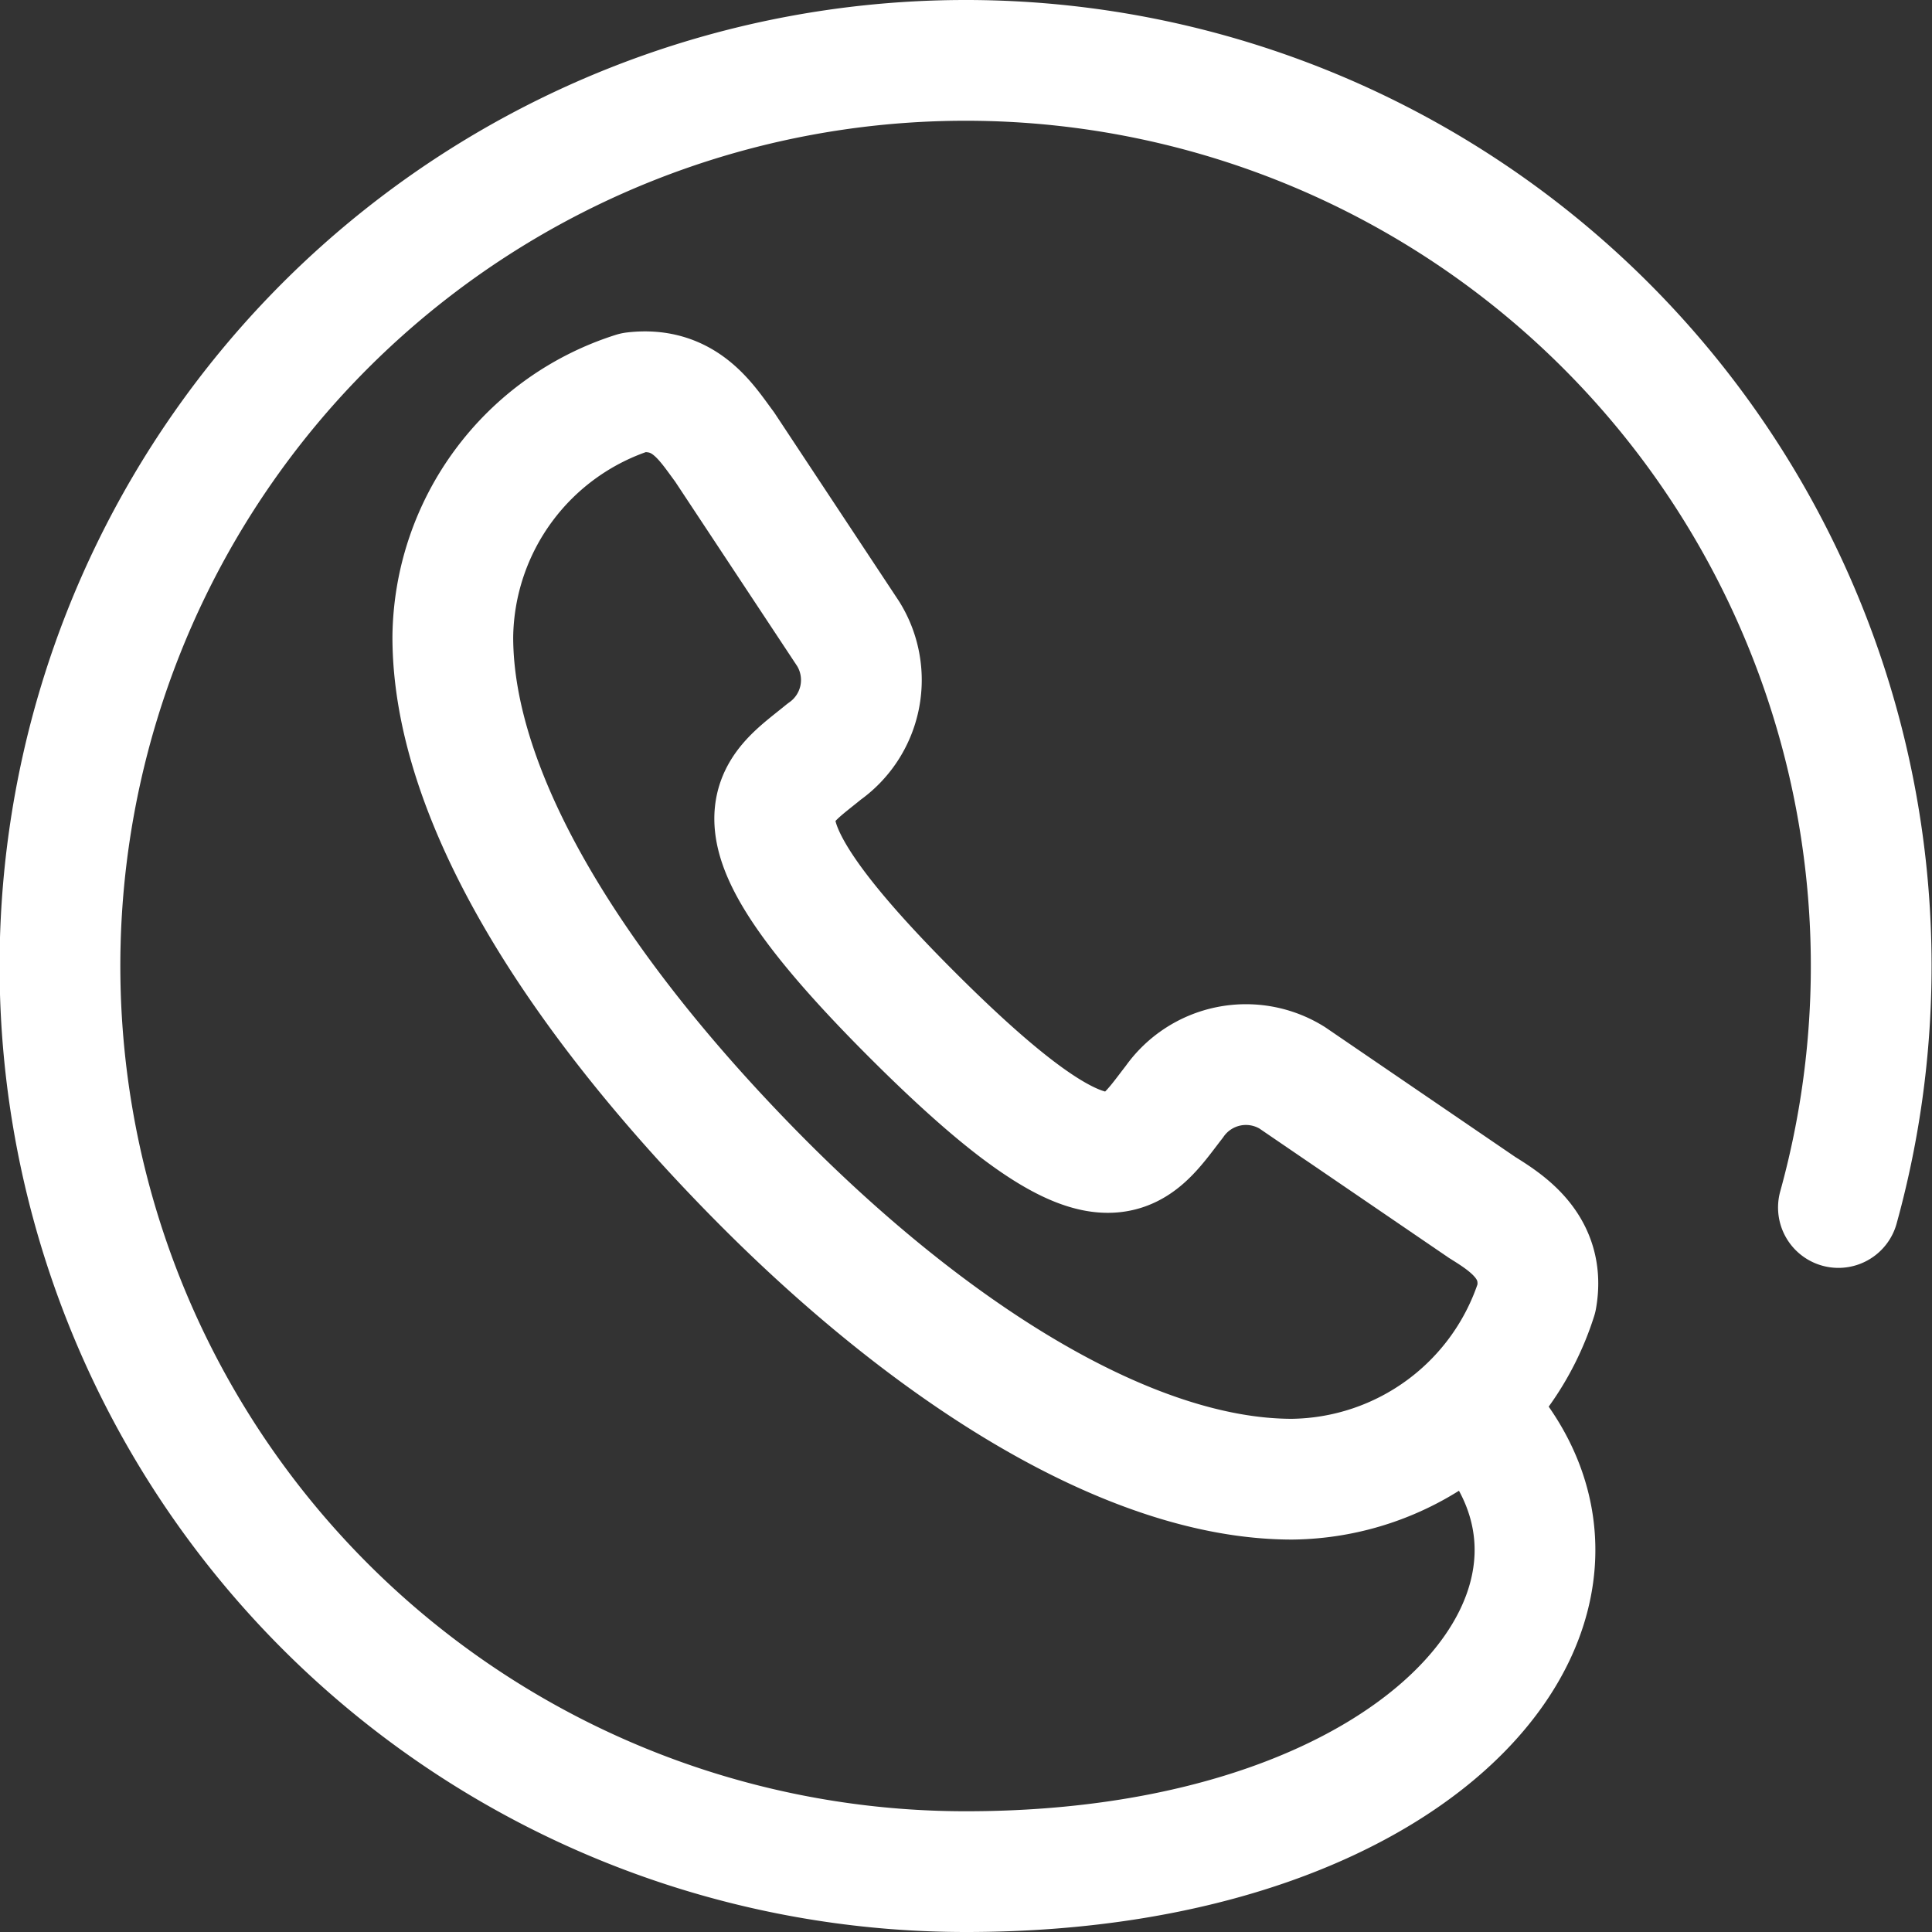
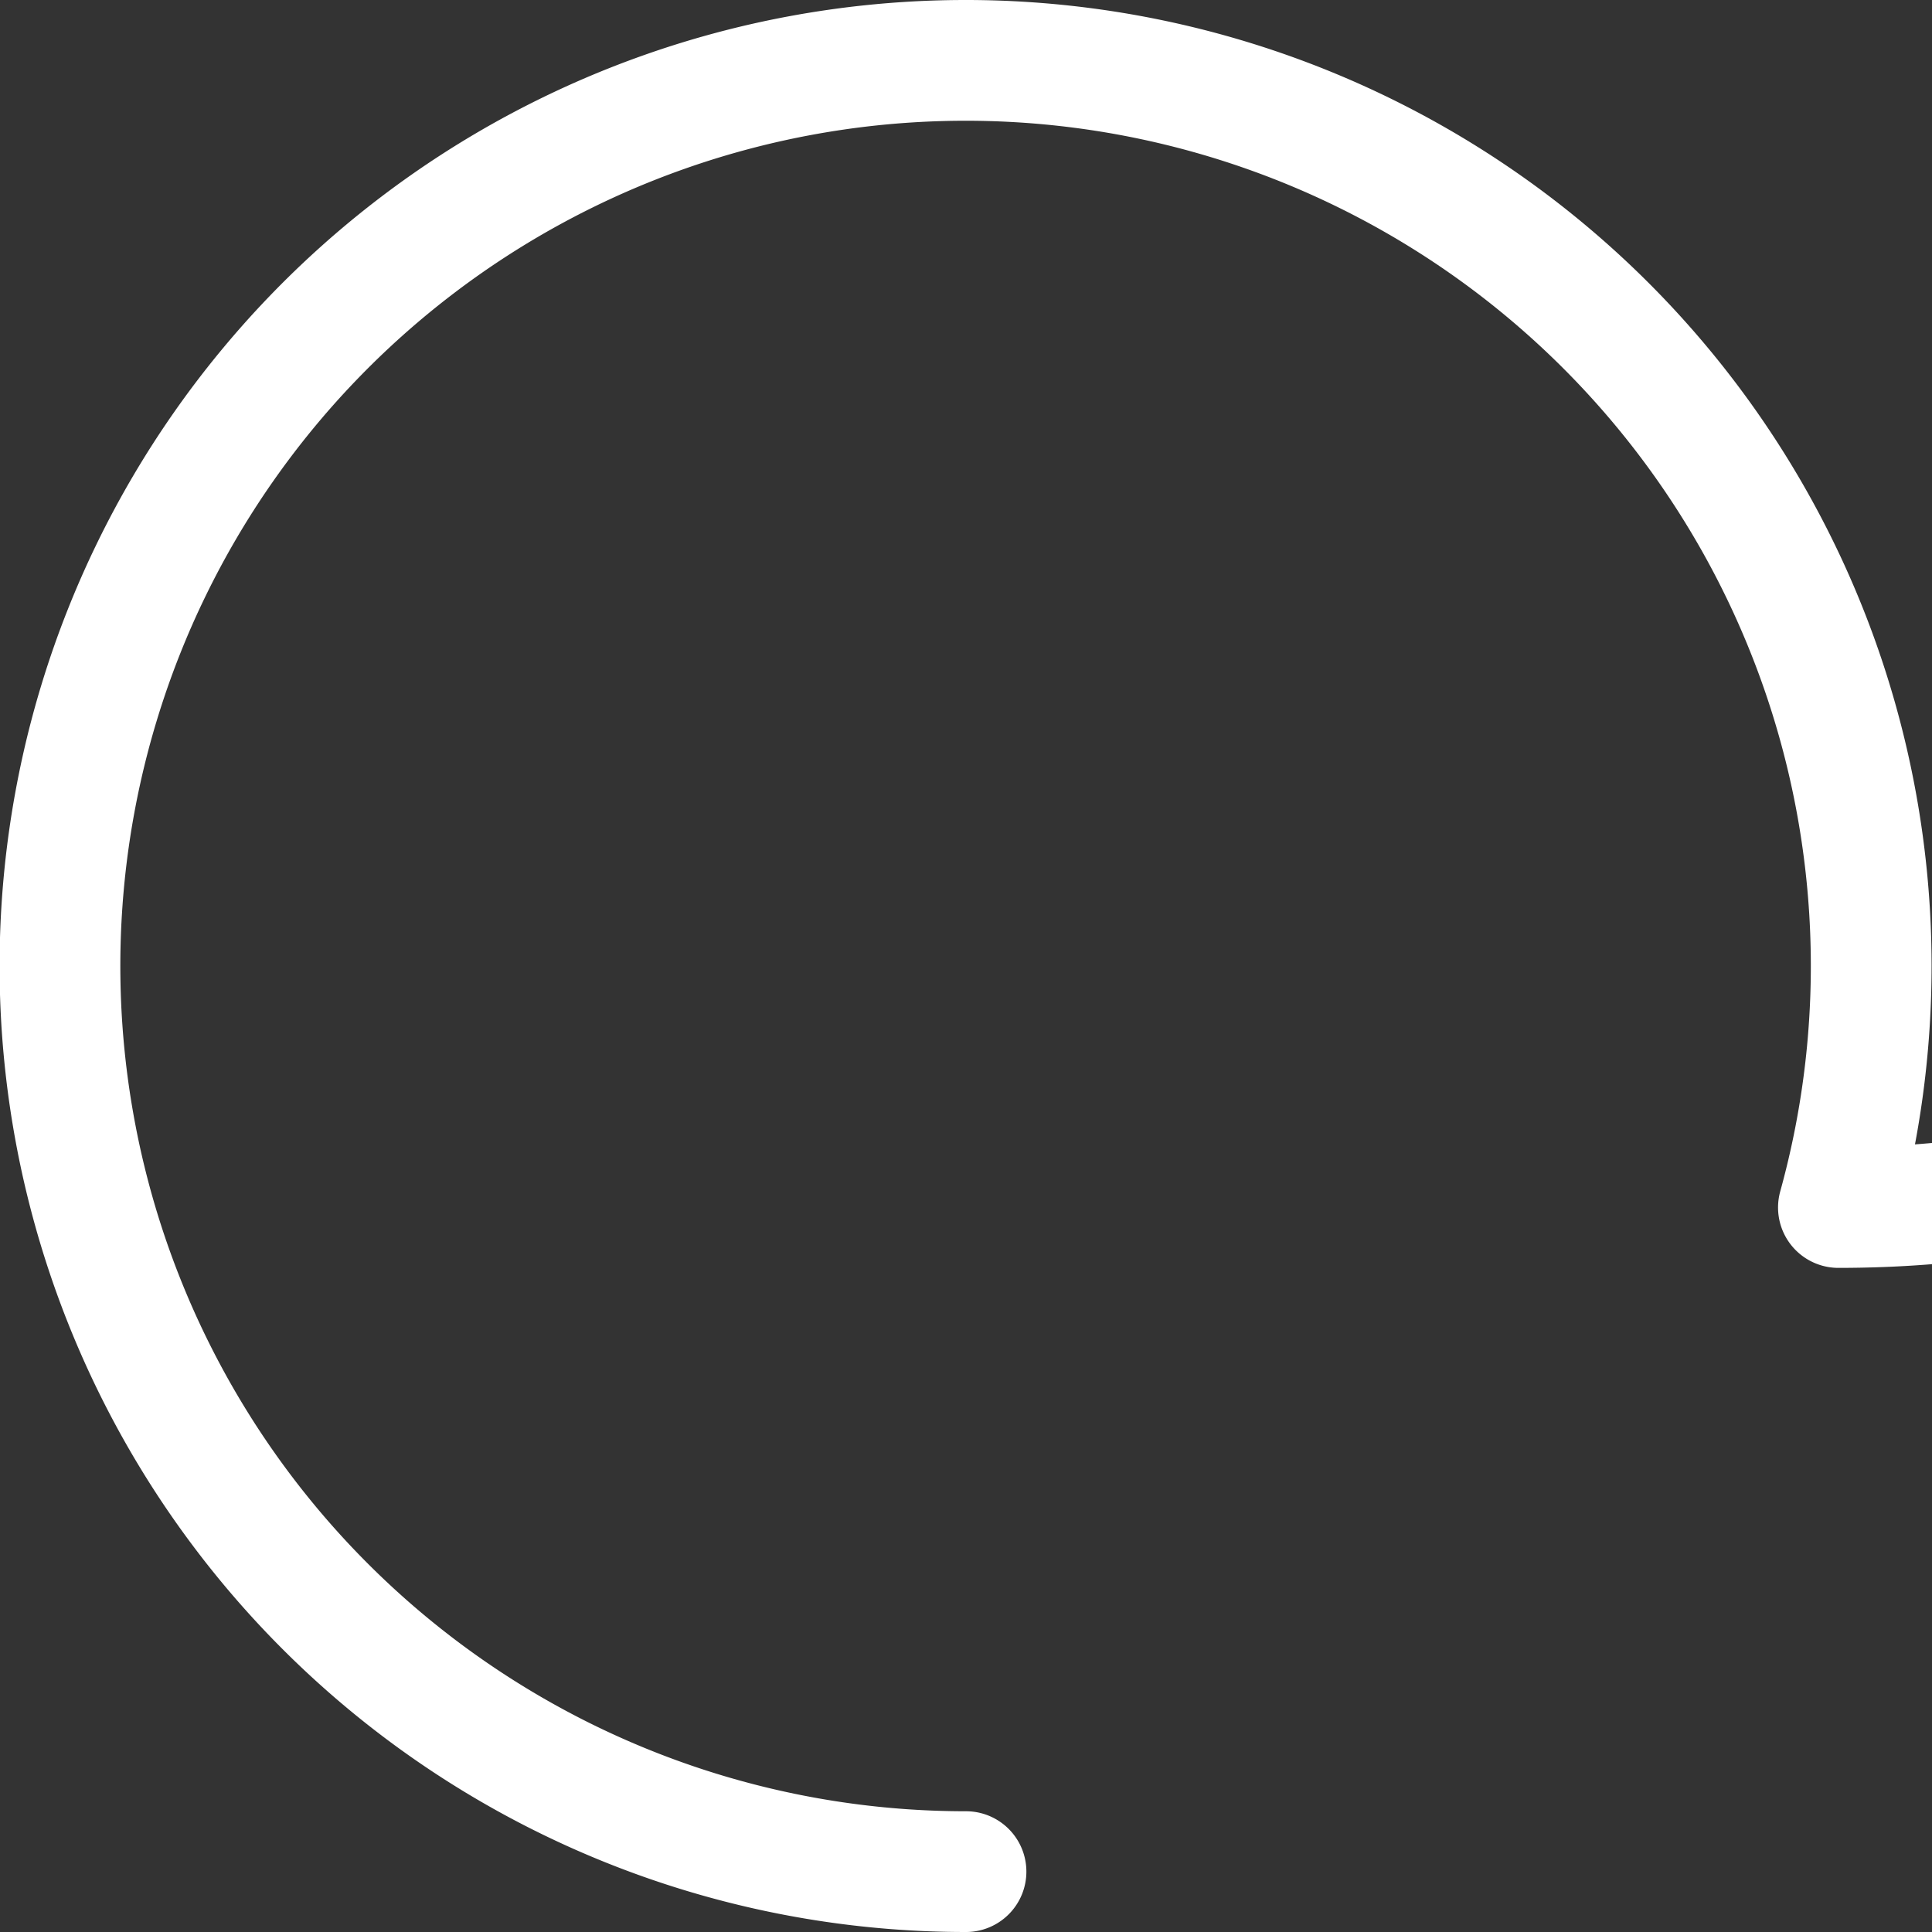
<svg xmlns="http://www.w3.org/2000/svg" viewBox="0 0 64 64" aria-labelledby="title" aria-describedby="desc" role="img">
  <rect x="0" y="0" width="64" height="64" fill="#333333" stroke="none" />
  <title>Audio Call</title>
  <desc>A line styled icon from Orion Icon Library.</desc>
-   <path data-name="layer2" d="M32 62a30 30 0 1 1 28.9-22M32 62c15.5 0 22.8-9.3 16.7-15.4" fill="none" stroke="#ffffff" stroke-miterlimit="10" stroke-width="4" stroke-linejoin="round" stroke-linecap="round" />
-   <path data-name="layer1" d="M49.1 40c.8.5 2.1 1.3 1.8 3a8.6 8.6 0 0 1-8.1 6c-5.4 0-12-4.2-17.8-10.1S15 26.5 15 21.1a8.6 8.6 0 0 1 6-8.1c1.7-.2 2.4 1 3 1.8l4.1 6.2a2.9 2.9 0 0 1-.8 3.9c-1.7 1.4-3.6 2.2 2.9 8.7s7.3 4.7 8.7 2.9a2.9 2.9 0 0 1 3.9-.8z" fill="none" stroke="#ffffff" stroke-miterlimit="10" stroke-width="4" stroke-linejoin="round" stroke-linecap="round" />
+   <path data-name="layer2" d="M32 62a30 30 0 1 1 28.9-22c15.5 0 22.8-9.3 16.7-15.4" fill="none" stroke="#ffffff" stroke-miterlimit="10" stroke-width="4" stroke-linejoin="round" stroke-linecap="round" />
</svg>